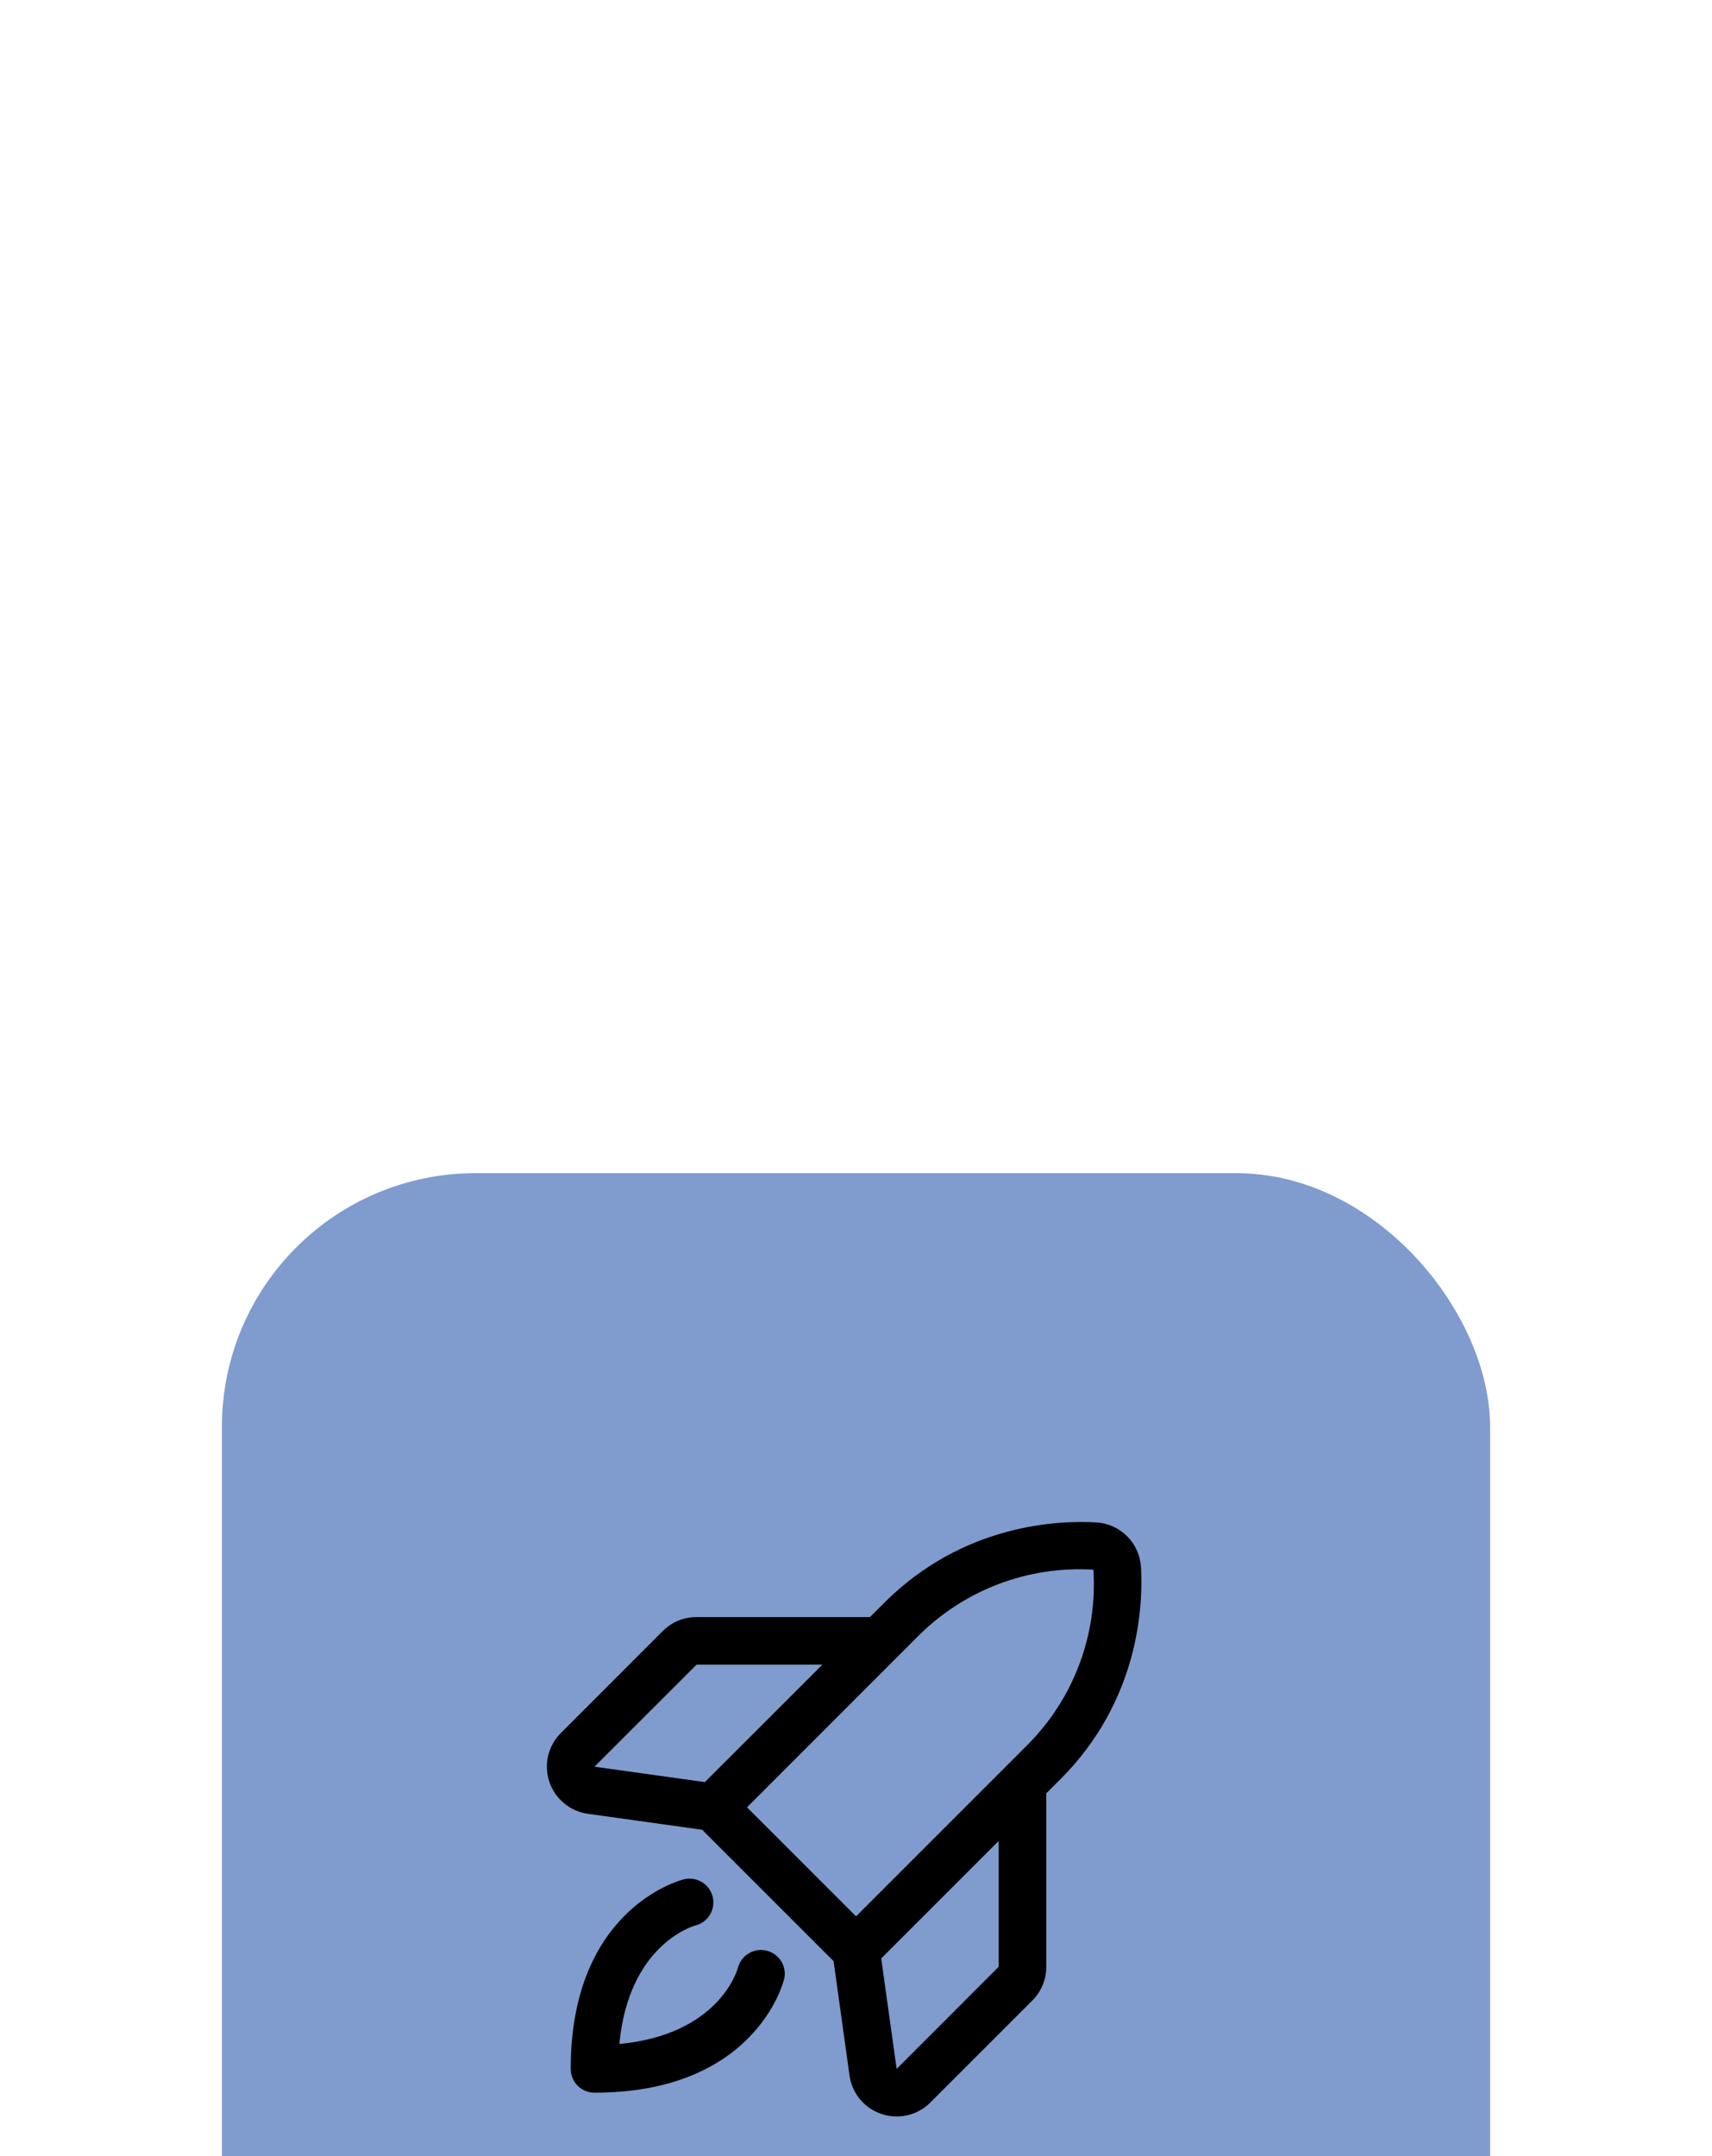
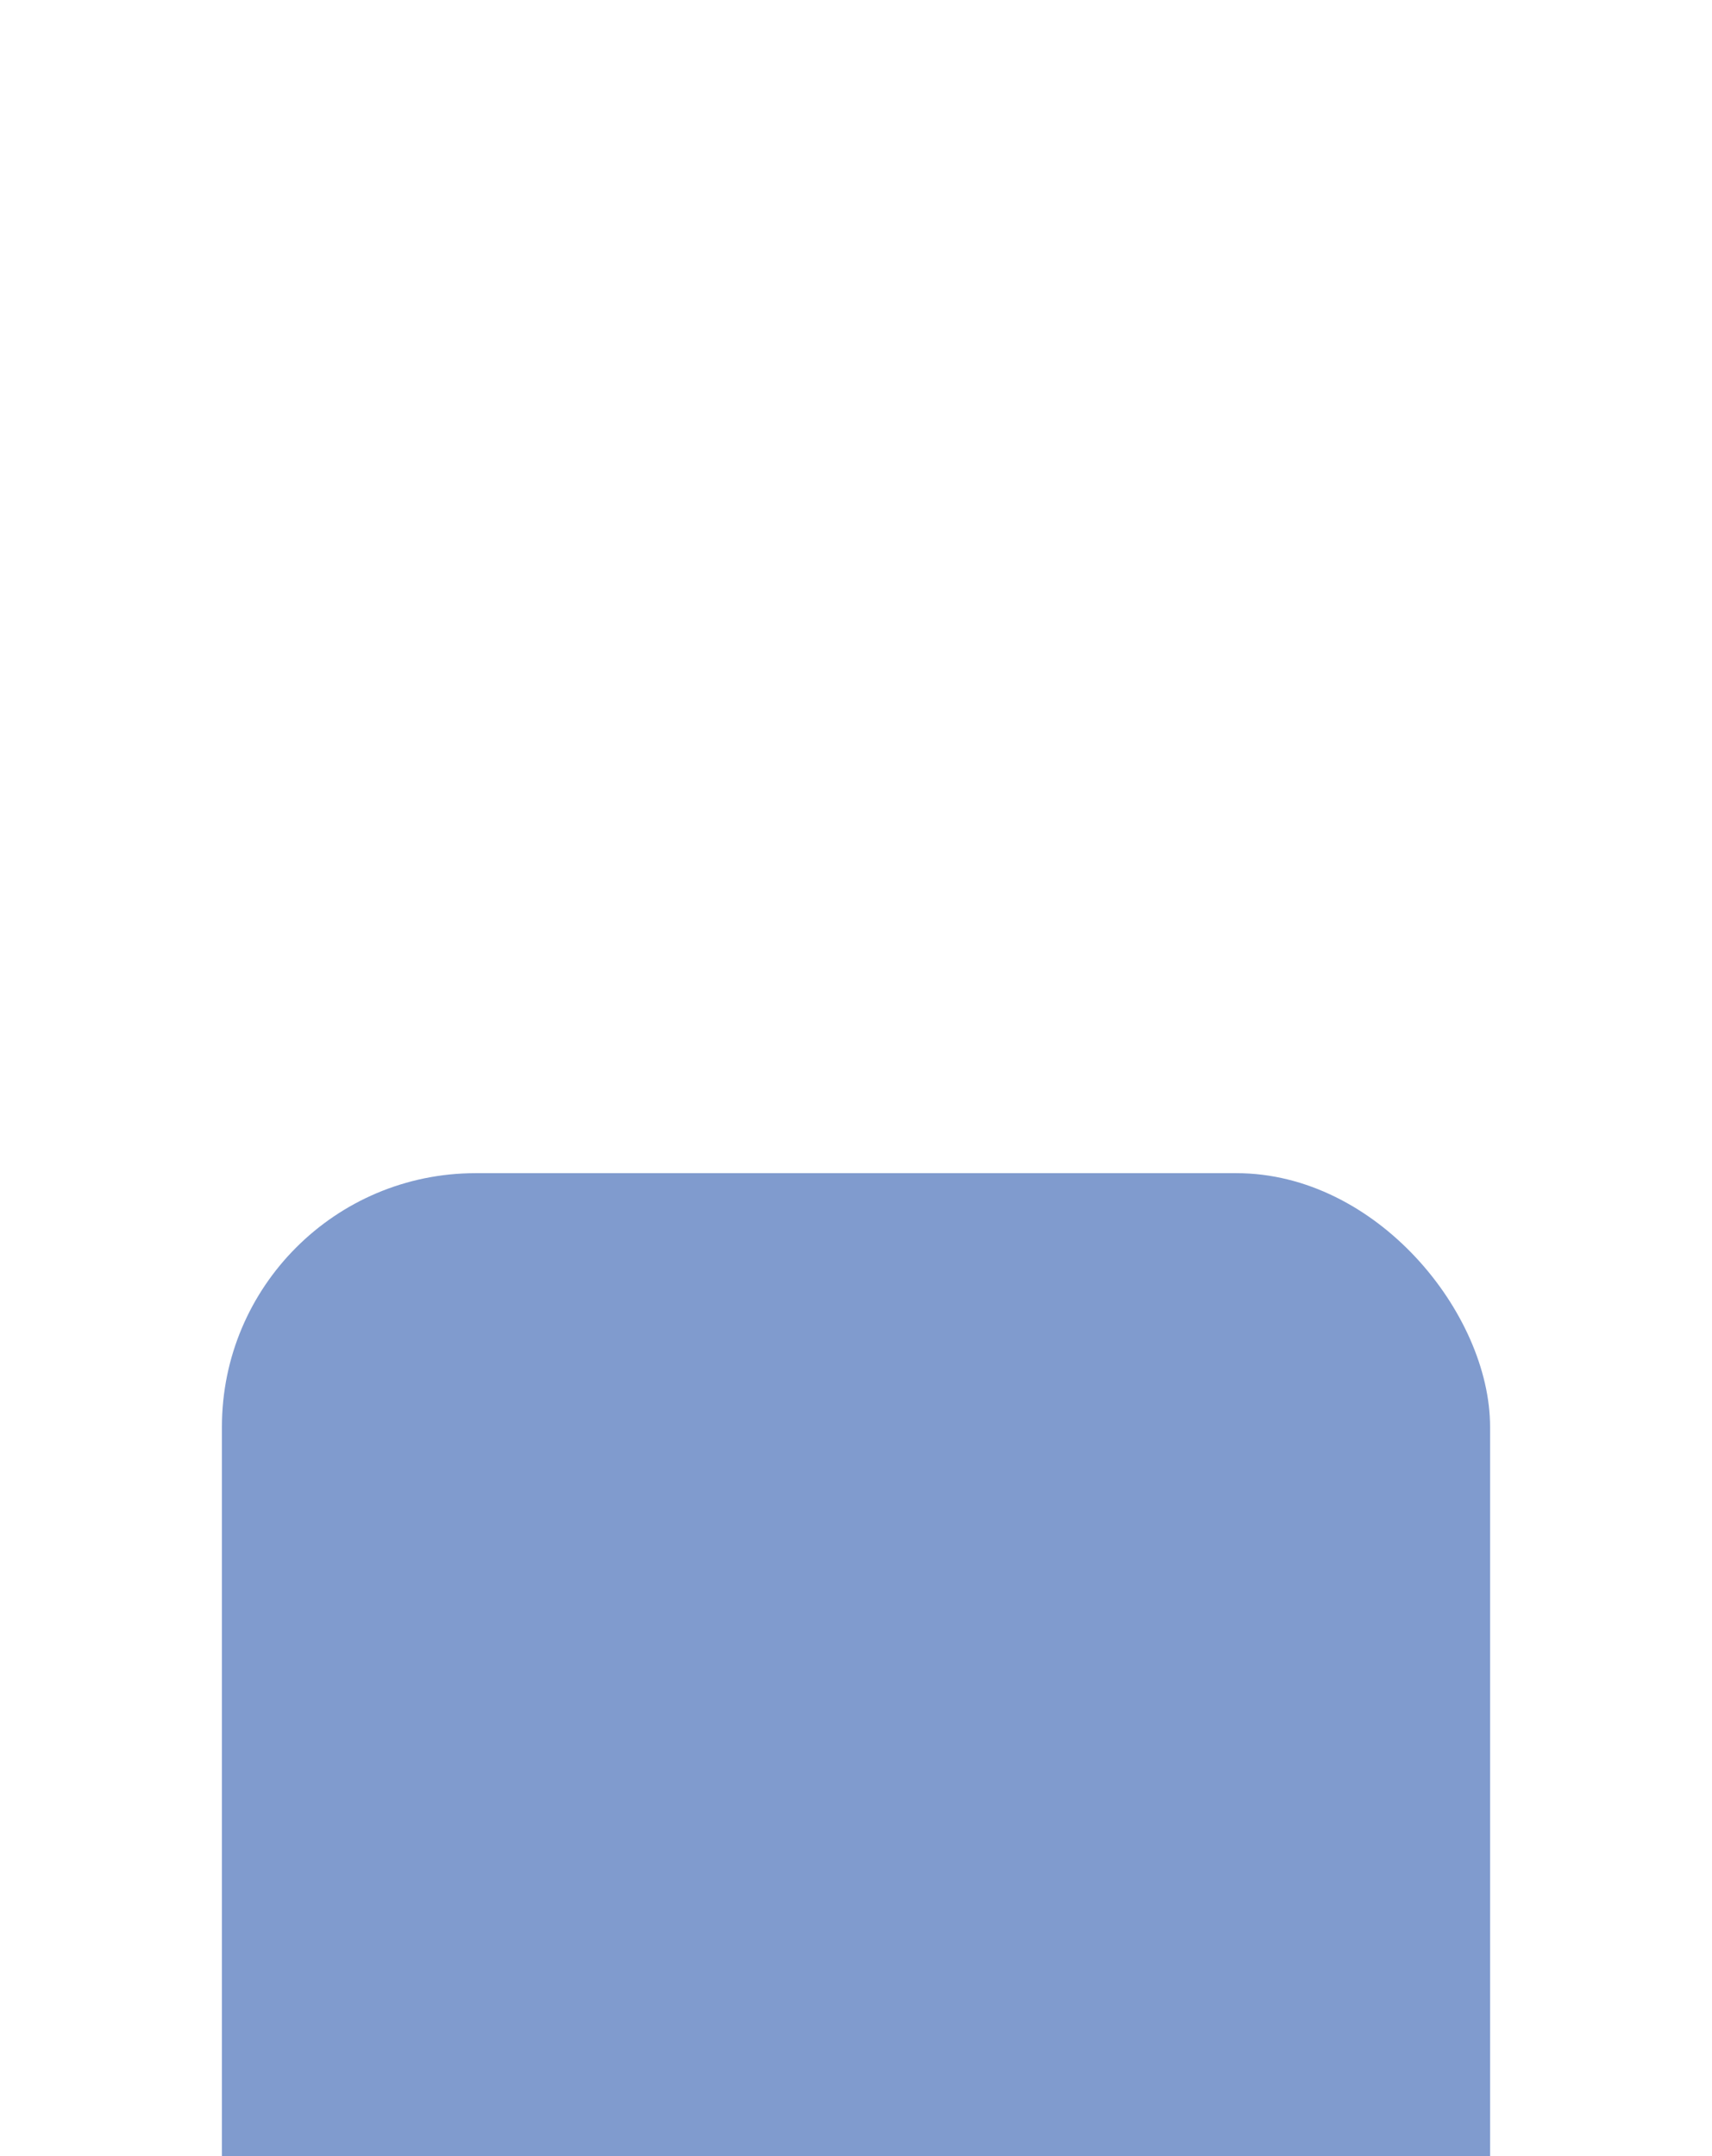
<svg xmlns="http://www.w3.org/2000/svg" width="54" height="68" viewBox="0 0 54 68" fill="none">
  <g filter="url(#filter0_dddd_2098_42664)">
    <rect x="7" y="2" width="40" height="40" rx="8" fill="#809BCE" />
-     <path d="M24.729 27.432C24.693 27.577 23.779 31 18.751 31C18.552 31 18.361 30.921 18.22 30.78C18.08 30.64 18.001 30.449 18.001 30.25C18.001 25.222 21.424 24.308 21.569 24.271C21.762 24.223 21.966 24.254 22.137 24.356C22.308 24.458 22.43 24.624 22.479 24.817C22.527 25.011 22.497 25.215 22.394 25.386C22.292 25.556 22.126 25.679 21.933 25.727C21.848 25.751 19.831 26.34 19.536 29.464C22.66 29.17 23.251 27.156 23.275 27.062C23.325 26.869 23.449 26.704 23.621 26.603C23.792 26.502 23.997 26.473 24.19 26.523C24.382 26.573 24.548 26.697 24.649 26.868C24.75 27.04 24.779 27.244 24.729 27.437V27.432ZM33.448 21.113L33.001 21.56V27.029C33.002 27.226 32.964 27.422 32.888 27.605C32.813 27.788 32.702 27.954 32.562 28.093L29.345 31.309C29.206 31.449 29.041 31.56 28.859 31.635C28.677 31.711 28.482 31.75 28.285 31.75C28.123 31.75 27.961 31.724 27.807 31.672C27.542 31.584 27.307 31.425 27.129 31.211C26.95 30.997 26.835 30.737 26.796 30.461L26.293 26.852L22.148 22.708L18.542 22.204C18.265 22.165 18.005 22.05 17.791 21.872C17.576 21.693 17.416 21.458 17.327 21.194C17.239 20.929 17.226 20.645 17.29 20.373C17.355 20.101 17.494 19.853 17.691 19.656L20.907 16.439C21.047 16.299 21.213 16.188 21.395 16.112C21.578 16.037 21.774 15.999 21.972 16H27.44L27.888 15.553C30.389 13.052 33.403 12.944 34.582 13.015C34.948 13.037 35.293 13.192 35.552 13.451C35.811 13.71 35.966 14.055 35.989 14.421C36.057 15.598 35.949 18.612 33.449 21.113H33.448ZM18.751 20.719L22.233 21.205L25.94 17.5H21.972L18.751 20.719ZM23.562 22L27.001 25.439L32.387 20.053C33.112 19.332 33.676 18.464 34.038 17.507C34.401 16.55 34.554 15.527 34.489 14.506C33.468 14.443 32.446 14.598 31.49 14.961C30.535 15.325 29.668 15.888 28.947 16.613L23.562 22ZM31.501 23.06L27.795 26.766L28.282 30.25L31.501 27.029V23.06Z" fill="black" />
  </g>
  <defs>
    <filter id="filter0_dddd_2098_42664" x="0" y="0" width="54" height="68" filterUnits="userSpaceOnUse" color-interpolation-filters="sRGB">
      <feFlood flood-opacity="0" result="BackgroundImageFix" />
      <feColorMatrix in="SourceAlpha" type="matrix" values="0 0 0 0 0 0 0 0 0 0 0 0 0 0 0 0 0 0 127 0" result="hardAlpha" />
      <feOffset dy="1" />
      <feGaussianBlur stdDeviation="1.5" />
      <feColorMatrix type="matrix" values="0 0 0 0 0.502 0 0 0 0 0.608 0 0 0 0 0.808 0 0 0 0.19 0" />
      <feBlend mode="normal" in2="BackgroundImageFix" result="effect1_dropShadow_2098_42664" />
      <feColorMatrix in="SourceAlpha" type="matrix" values="0 0 0 0 0 0 0 0 0 0 0 0 0 0 0 0 0 0 127 0" result="hardAlpha" />
      <feOffset dy="5" />
      <feGaussianBlur stdDeviation="2.5" />
      <feColorMatrix type="matrix" values="0 0 0 0 0.502 0 0 0 0 0.608 0 0 0 0 0.808 0 0 0 0.16 0" />
      <feBlend mode="normal" in2="effect1_dropShadow_2098_42664" result="effect2_dropShadow_2098_42664" />
      <feColorMatrix in="SourceAlpha" type="matrix" values="0 0 0 0 0 0 0 0 0 0 0 0 0 0 0 0 0 0 127 0" result="hardAlpha" />
      <feOffset dy="10" />
      <feGaussianBlur stdDeviation="3" />
      <feColorMatrix type="matrix" values="0 0 0 0 0.502 0 0 0 0 0.608 0 0 0 0 0.808 0 0 0 0.1 0" />
      <feBlend mode="normal" in2="effect2_dropShadow_2098_42664" result="effect3_dropShadow_2098_42664" />
      <feColorMatrix in="SourceAlpha" type="matrix" values="0 0 0 0 0 0 0 0 0 0 0 0 0 0 0 0 0 0 127 0" result="hardAlpha" />
      <feOffset dy="19" />
      <feGaussianBlur stdDeviation="3.5" />
      <feColorMatrix type="matrix" values="0 0 0 0 0.502 0 0 0 0 0.608 0 0 0 0 0.808 0 0 0 0.03 0" />
      <feBlend mode="normal" in2="effect3_dropShadow_2098_42664" result="effect4_dropShadow_2098_42664" />
      <feBlend mode="normal" in="SourceGraphic" in2="effect4_dropShadow_2098_42664" result="shape" />
    </filter>
  </defs>
</svg>